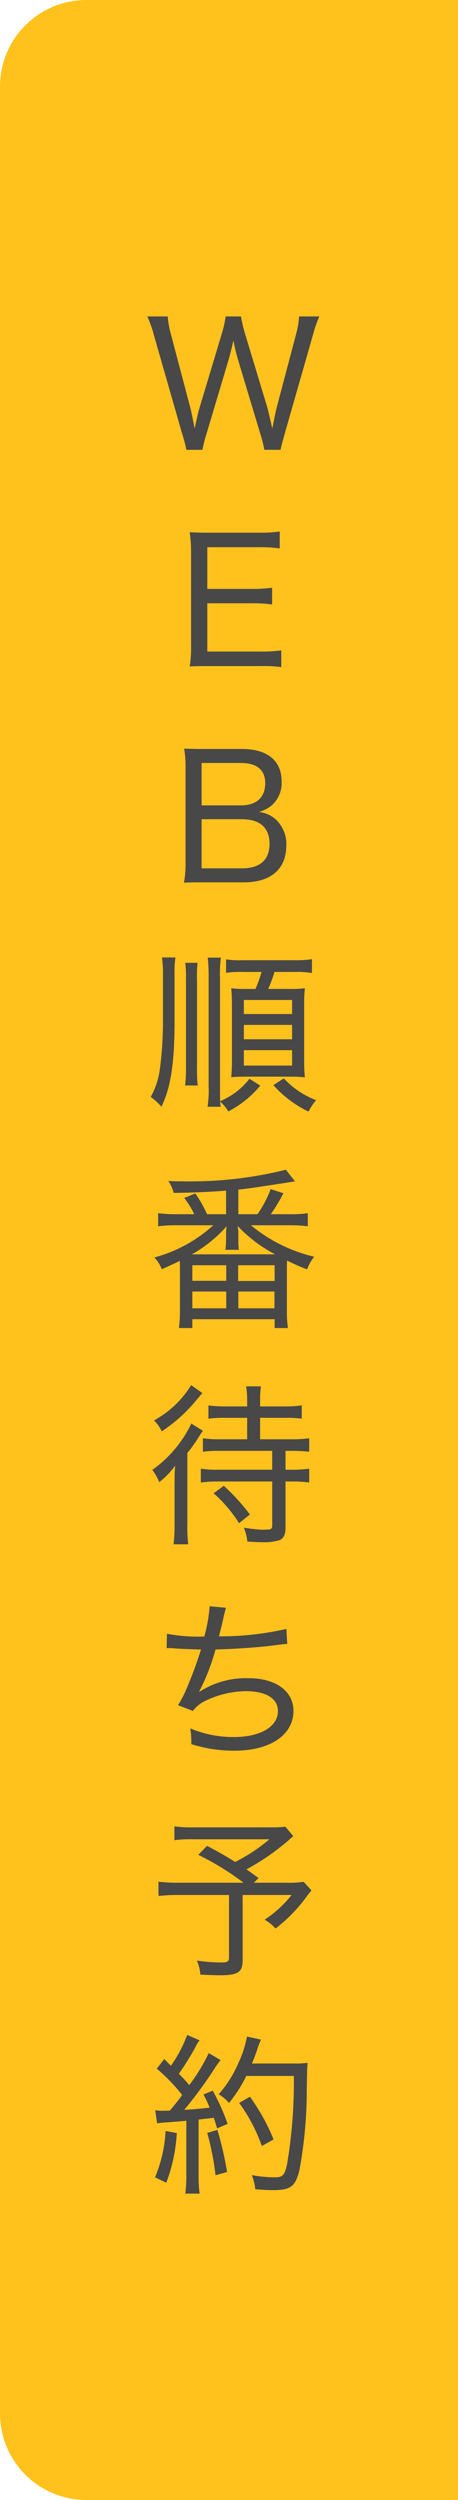
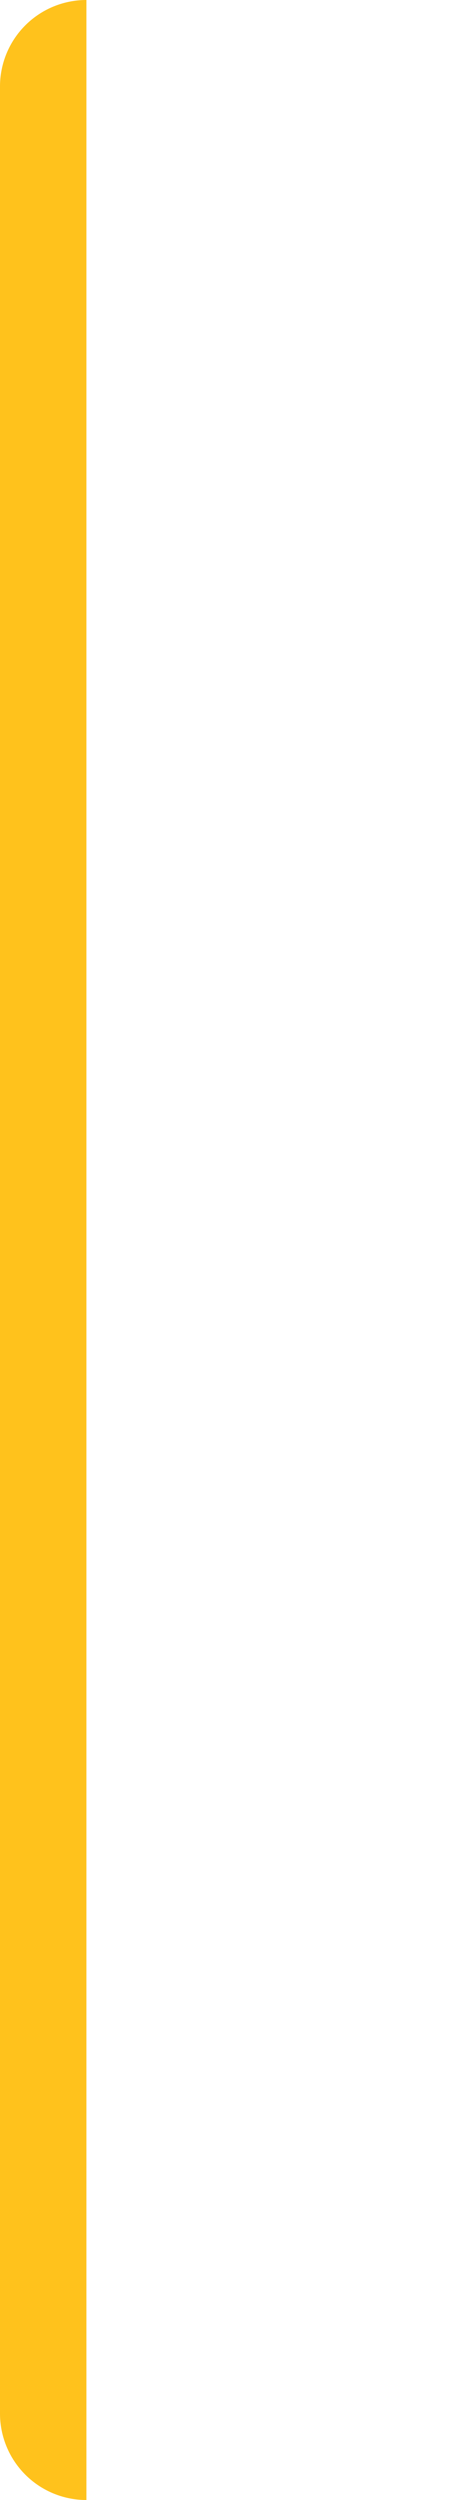
<svg xmlns="http://www.w3.org/2000/svg" width="53" height="289" viewBox="0 0 53 289">
  <g id="fixed_1" transform="translate(-1347 -493)">
-     <path id="長方形_46" data-name="長方形 46" d="M10,0H53a0,0,0,0,1,0,0V289a0,0,0,0,1,0,0H10A10,10,0,0,1,0,279V10A10,10,0,0,1,10,0Z" transform="translate(1347 493)" fill="#ffc21c" />
-     <path id="パス_149" data-name="パス 149" d="M-.89-15.42a12.23,12.23,0,0,1-.44,1.98L-3.91-4.86c-.1.3-.42,1.66-.56,2.4-.2-1.04-.42-2.08-.52-2.46l-2.22-8.4a10.685,10.685,0,0,1-.38-2.1H-9.95a14.7,14.7,0,0,1,.8,2.3l3.18,11.1A18.777,18.777,0,0,1-5.43,0h1.86a15.441,15.441,0,0,1,.5-1.96l2.48-8.3c.16-.54.38-1.38.6-2.38a22.955,22.955,0,0,0,.58,2.38l2.5,8.3A15.7,15.7,0,0,1,3.59,0H5.47c.08-.42.08-.42.52-2.02l3.18-11.1a15.816,15.816,0,0,1,.78-2.3H7.61a10.735,10.735,0,0,1-.36,2.1L5.03-4.94c-.06.2-.24,1.02-.52,2.48-.34-1.5-.5-2.18-.6-2.52L1.35-13.44a15.793,15.793,0,0,1-.46-1.98Zm6.44,38.6a15.689,15.689,0,0,1-2.32.14H-3.01V17.74H2.13a15.04,15.04,0,0,1,2.36.14V15.94a17.025,17.025,0,0,1-2.36.14H-3.01V11.26H3.03a14.761,14.761,0,0,1,2.34.14V9.44a15.619,15.619,0,0,1-2.34.14h-5.8c-.98,0-1.6-.02-2.28-.06a15.864,15.864,0,0,1,.16,2.38V22.6a14.065,14.065,0,0,1-.16,2.44C-4.31,25-3.83,25-2.77,25h6a14.557,14.557,0,0,1,2.32.12Zm-8.96,11.4c-1.18,0-1.7-.02-2.28-.04a12.726,12.726,0,0,1,.16,2.22V47.52a12.64,12.64,0,0,1-.18,2.52c.74-.04,1.3-.04,2.3-.04H1.21c3.14,0,4.92-1.54,4.92-4.26a3.886,3.886,0,0,0-1.22-3.02,3.5,3.5,0,0,0-1.96-.86,3.661,3.661,0,0,0,1.56-.82,3.452,3.452,0,0,0,1.08-2.7c0-2.42-1.66-3.76-4.6-3.76Zm-.26,6.52V36.2H.87c1.86,0,2.82.8,2.82,2.34,0,1.64-1.02,2.56-2.8,2.56Zm0,1.6H.95c2.14,0,3.24.98,3.24,2.86,0,1.84-1.12,2.82-3.18,2.82H-3.67Zm5.53,30a8.056,8.056,0,0,1-2,1.86,9.9,9.9,0,0,1-1.38.74c-.02-.48-.02-.8-.02-1.78V61.08a14.979,14.979,0,0,1,.1-2.38H-2.96a19.443,19.443,0,0,1,.1,2.38V73.52a12.542,12.542,0,0,1-.12,2.42h1.52a5.068,5.068,0,0,1-.06-.6,5.017,5.017,0,0,1,.94,1.14,11.858,11.858,0,0,0,3.7-2.98Zm1.4-12.34a12.934,12.934,0,0,1-.7,1.96H1.48a12.226,12.226,0,0,1-1.72-.08c.04.5.08,1.1.08,1.88V70.7c0,.68-.04,1.34-.08,1.82.56-.04,1-.06,1.68-.06h5.1a15.2,15.2,0,0,1,1.74.08,18.269,18.269,0,0,1-.08-1.9V64.08a15.932,15.932,0,0,1,.08-1.84,13.078,13.078,0,0,1-1.86.08H4.04a16.511,16.511,0,0,0,.72-1.96H7.08a10.711,10.711,0,0,1,2.02.12v-1.6A11.744,11.744,0,0,1,7.08,59H1.14a10.338,10.338,0,0,1-1.98-.1v1.56a11.313,11.313,0,0,1,1.98-.1ZM1.22,63.6H6.8v1.62H1.22Zm0,2.88H6.8v1.66H1.22Zm0,2.92H6.8v1.78H1.22ZM-8.26,58.68a13.144,13.144,0,0,1,.12,2.06v5.18a42.538,42.538,0,0,1-.36,5.66A8.86,8.86,0,0,1-9.56,74.8a7.55,7.55,0,0,1,1.24,1.14c1.08-2.22,1.52-5.04,1.52-9.88V60.74a12.421,12.421,0,0,1,.1-2.06Zm2.7.62a16.03,16.03,0,0,1,.08,2.06v10.1a17,17,0,0,1-.1,2.02h1.46a16.352,16.352,0,0,1-.08-2V61.36a16.315,16.315,0,0,1,.06-2.06ZM4.64,73.44A12.873,12.873,0,0,0,8.7,76.5a6.879,6.879,0,0,1,.88-1.32,9.954,9.954,0,0,1-3.74-2.52ZM-.84,88.36h-2.2a14.416,14.416,0,0,0-1.36-2.4l-1.28.52a10.637,10.637,0,0,1,1.16,1.88h-2.1a14.357,14.357,0,0,1-2.08-.12v1.52a15.145,15.145,0,0,1,2.08-.12h4.3a16.42,16.42,0,0,1-6.82,3.72,4.071,4.071,0,0,1,.86,1.36c1-.44,1.34-.6,2.08-.96.02.4.02.62.02.9V99.6a13.3,13.3,0,0,1-.12,1.92h1.56V100.5H4.78v1.02H6.32A12.55,12.55,0,0,1,6.2,99.6V94.64c0-.42,0-.66.02-.92a23.388,23.388,0,0,0,2.32,1.02,4.936,4.936,0,0,1,.82-1.46,17.987,17.987,0,0,1-7.32-3.64h4.5a15.351,15.351,0,0,1,2.08.12V88.24a11.432,11.432,0,0,1-2.08.12H4.34A21.616,21.616,0,0,0,5.8,85.94l-1.48-.48a13.327,13.327,0,0,1-1.52,2.9H.58V85.52c.94-.1,1.62-.2,2.44-.32,1.82-.28,2.88-.44,3.16-.48.08-.02.5-.08.96-.16L6.08,83.22A45.657,45.657,0,0,1-5.78,84.56c-.6,0-.92,0-1.74-.04A4.417,4.417,0,0,1-6.9,85.9c2.02-.02,4.24-.12,6.06-.26ZM4.52,93H-4.8A15.324,15.324,0,0,0-.78,89.76c-.04.42-.06.58-.06.74v.66a9.18,9.18,0,0,1-.08,1.32H.64a10.494,10.494,0,0,1-.06-1.34v-.66a2.376,2.376,0,0,0-.04-.44,1.514,1.514,0,0,1-.02-.3A16.136,16.136,0,0,0,4.84,93Zm-9.26,1.26H-.82v1.8H-4.74Zm0,3.04H-.82v1.94H-4.74Zm5.3-3.04H4.78v1.82H.56ZM.58,97.3H4.76v1.94H.58ZM1.6,111.9v2.48H-1.58a12.477,12.477,0,0,1-1.94-.12v1.56a13.04,13.04,0,0,1,1.94-.1H4.5v2.18H-1.82a12.476,12.476,0,0,1-1.94-.12v1.6a13.914,13.914,0,0,1,2-.12H4.5v5.1c0,.34-.14.46-.56.46a3.7,3.7,0,0,0-.5.02H3.36a18.73,18.73,0,0,1-2.14-.24,5.69,5.69,0,0,1,.4,1.6c.7.06,1.38.08,1.82.08a5.746,5.746,0,0,0,1.96-.26c.42-.2.64-.66.64-1.4v-5.36h.74a13.346,13.346,0,0,1,2,.12v-1.6a13.829,13.829,0,0,1-2.02.12H6.04v-2.18h.72a17.767,17.767,0,0,1,2.02.1v-1.56a14.133,14.133,0,0,1-2.04.12H3.1V111.9H6a12.912,12.912,0,0,1,1.92.1v-1.54a12.656,12.656,0,0,1-1.94.12H3.1v-.72a9.8,9.8,0,0,1,.1-1.6H1.48a10.381,10.381,0,0,1,.12,1.6v.72H-.94a12.476,12.476,0,0,1-1.94-.12V112a12.785,12.785,0,0,1,1.9-.1Zm-6.48-3.78a11.5,11.5,0,0,1-4.3,4.08,4.386,4.386,0,0,1,.9,1.26,17.8,17.8,0,0,0,3.98-3.58c.56-.66.56-.66.72-.84Zm6.8,14.96a23.345,23.345,0,0,0-3.02-3.32l-1.18.86a15.7,15.7,0,0,1,2.94,3.46Zm-8.72,1.1a17.747,17.747,0,0,1-.12,2.34h1.7a17.253,17.253,0,0,1-.1-2.34v-8.22a16.709,16.709,0,0,0,1.26-1.74,9.7,9.7,0,0,1,.54-.82l-1.34-.84a13.9,13.9,0,0,1-4.52,5.36,5.2,5.2,0,0,1,.8,1.42,9.136,9.136,0,0,0,1.84-1.9c-.06.96-.06,1.48-.06,2.28Zm-.92,14.34h.16c.12,0,.32,0,.58.02,1.1.08,2.2.12,3.24.14a46.431,46.431,0,0,1-1.62,4.4,12.817,12.817,0,0,1-1.04,2.04l1.72.66a4.051,4.051,0,0,1,1.6-1.24,11.014,11.014,0,0,1,4.54-1.04c2.32,0,3.7.84,3.7,2.3,0,1.8-2.02,3-5.1,3a12.807,12.807,0,0,1-5.04-1,10.069,10.069,0,0,1,.12,1.48v.34a16.165,16.165,0,0,0,5,.76c4.12,0,6.82-1.82,6.82-4.6,0-2.28-2.04-3.78-5.18-3.78a9.925,9.925,0,0,0-5.72,1.58l-.02-.02a24.316,24.316,0,0,0,1.9-4.88c2.26-.06,4.52-.22,6.14-.4,1.74-.22,1.74-.22,2.16-.24l-.1-1.74a34.024,34.024,0,0,1-7.8.86c.2-.8.22-.84.5-2.06a10.7,10.7,0,0,1,.32-1.24l-1.9-.18a17.712,17.712,0,0,1-.62,3.5,19.278,19.278,0,0,1-4.32-.32ZM6.02,159.16a10.47,10.47,0,0,1-1.54.08h-9.1a13.086,13.086,0,0,1-2.2-.12v1.6a14.867,14.867,0,0,1,2.16-.1H4.18a20.616,20.616,0,0,1-3.96,2.62c-1.06-.66-1.72-1.04-3.26-1.86l-1.02,1.04a31.228,31.228,0,0,1,5.24,3.22h-7.5a16.733,16.733,0,0,1-2.34-.12v1.66a17.317,17.317,0,0,1,2.2-.12H-.5v7.24c0,.44-.18.56-.86.56a19.777,19.777,0,0,1-2.86-.22,4.7,4.7,0,0,1,.4,1.62c.6.04,1.74.08,2.28.08,2.1,0,2.62-.36,2.62-1.76v-7.52H6.74a13.361,13.361,0,0,1-3.12,2.86,4.551,4.551,0,0,1,1.26,1.02,17.87,17.87,0,0,0,3.62-3.72c.1-.14.18-.24.22-.3.08-.08.14-.16.16-.18.1-.14.1-.14.16-.22l-.9-.98a12.639,12.639,0,0,1-2.16.1H2.38l.54-.54c-.78-.56-.98-.72-1.4-1a27.188,27.188,0,0,0,4.8-3.3c.4-.36.4-.36.62-.54Zm-14.84,34.3a10.794,10.794,0,0,1,1.24-.12c.76-.06.76-.06,2.14-.18v6.34a14.55,14.55,0,0,1-.12,2.08H-3.9a14.833,14.833,0,0,1-.12-2.06v-6.5c.82-.1.82-.1,1.26-.14.12-.02.28-.04.5-.06.12.38.2.58.38,1.22l1.22-.52a24.554,24.554,0,0,0-1.72-3.84l-1.08.44a14.075,14.075,0,0,1,.72,1.52c-1.06.12-1.4.16-2.94.26a49.191,49.191,0,0,0,3.6-4.92c.28-.42.42-.6.6-.84l-1.36-.8a22.235,22.235,0,0,1-2.26,3.7,17.746,17.746,0,0,0-1.2-1.32,29.909,29.909,0,0,0,1.94-3.12,3.219,3.219,0,0,1,.46-.74l-1.44-.62a15.6,15.6,0,0,1-1.88,3.56l-.78-.78-.86,1.12a20.6,20.6,0,0,1,2.94,3.04c-.52.72-.74.98-1.42,1.8-.6.02-.76.02-.94.02a4.506,4.506,0,0,1-.76-.06ZM7,187.98a56.869,56.869,0,0,1-.78,10.2c-.28,1.28-.5,1.52-1.44,1.52a15.57,15.57,0,0,1-2.64-.26,6.556,6.556,0,0,1,.4,1.64c.86.06,1.46.1,1.98.1,2.14,0,2.66-.4,3.14-2.36a51.31,51.31,0,0,0,.84-9.16c.04-2.58.04-2.58.1-3.2a10.653,10.653,0,0,1-1.62.08H2.16c.24-.6.38-.94.58-1.54a9.758,9.758,0,0,1,.46-1.22l-1.62-.36a12.742,12.742,0,0,1-1,3.08,13.327,13.327,0,0,1-2.28,3.6,4.446,4.446,0,0,1,1.2,1,16,16,0,0,0,2-3.12Zm-14.84,6.36a15.963,15.963,0,0,1-1.22,5.36l1.3.62a19.108,19.108,0,0,0,1.22-5.74Zm4.82.22a31.737,31.737,0,0,1,.96,4.9l1.34-.38a39.831,39.831,0,0,0-1.12-4.86Zm7.68.76a23.289,23.289,0,0,0-2.74-4.94l-1.24.72a19.508,19.508,0,0,1,2.62,4.98Z" transform="translate(1374 545)" fill="#484848" />
+     <path id="長方形_46" data-name="長方形 46" d="M10,0a0,0,0,0,1,0,0V289a0,0,0,0,1,0,0H10A10,10,0,0,1,0,279V10A10,10,0,0,1,10,0Z" transform="translate(1347 493)" fill="#ffc21c" />
  </g>
</svg>